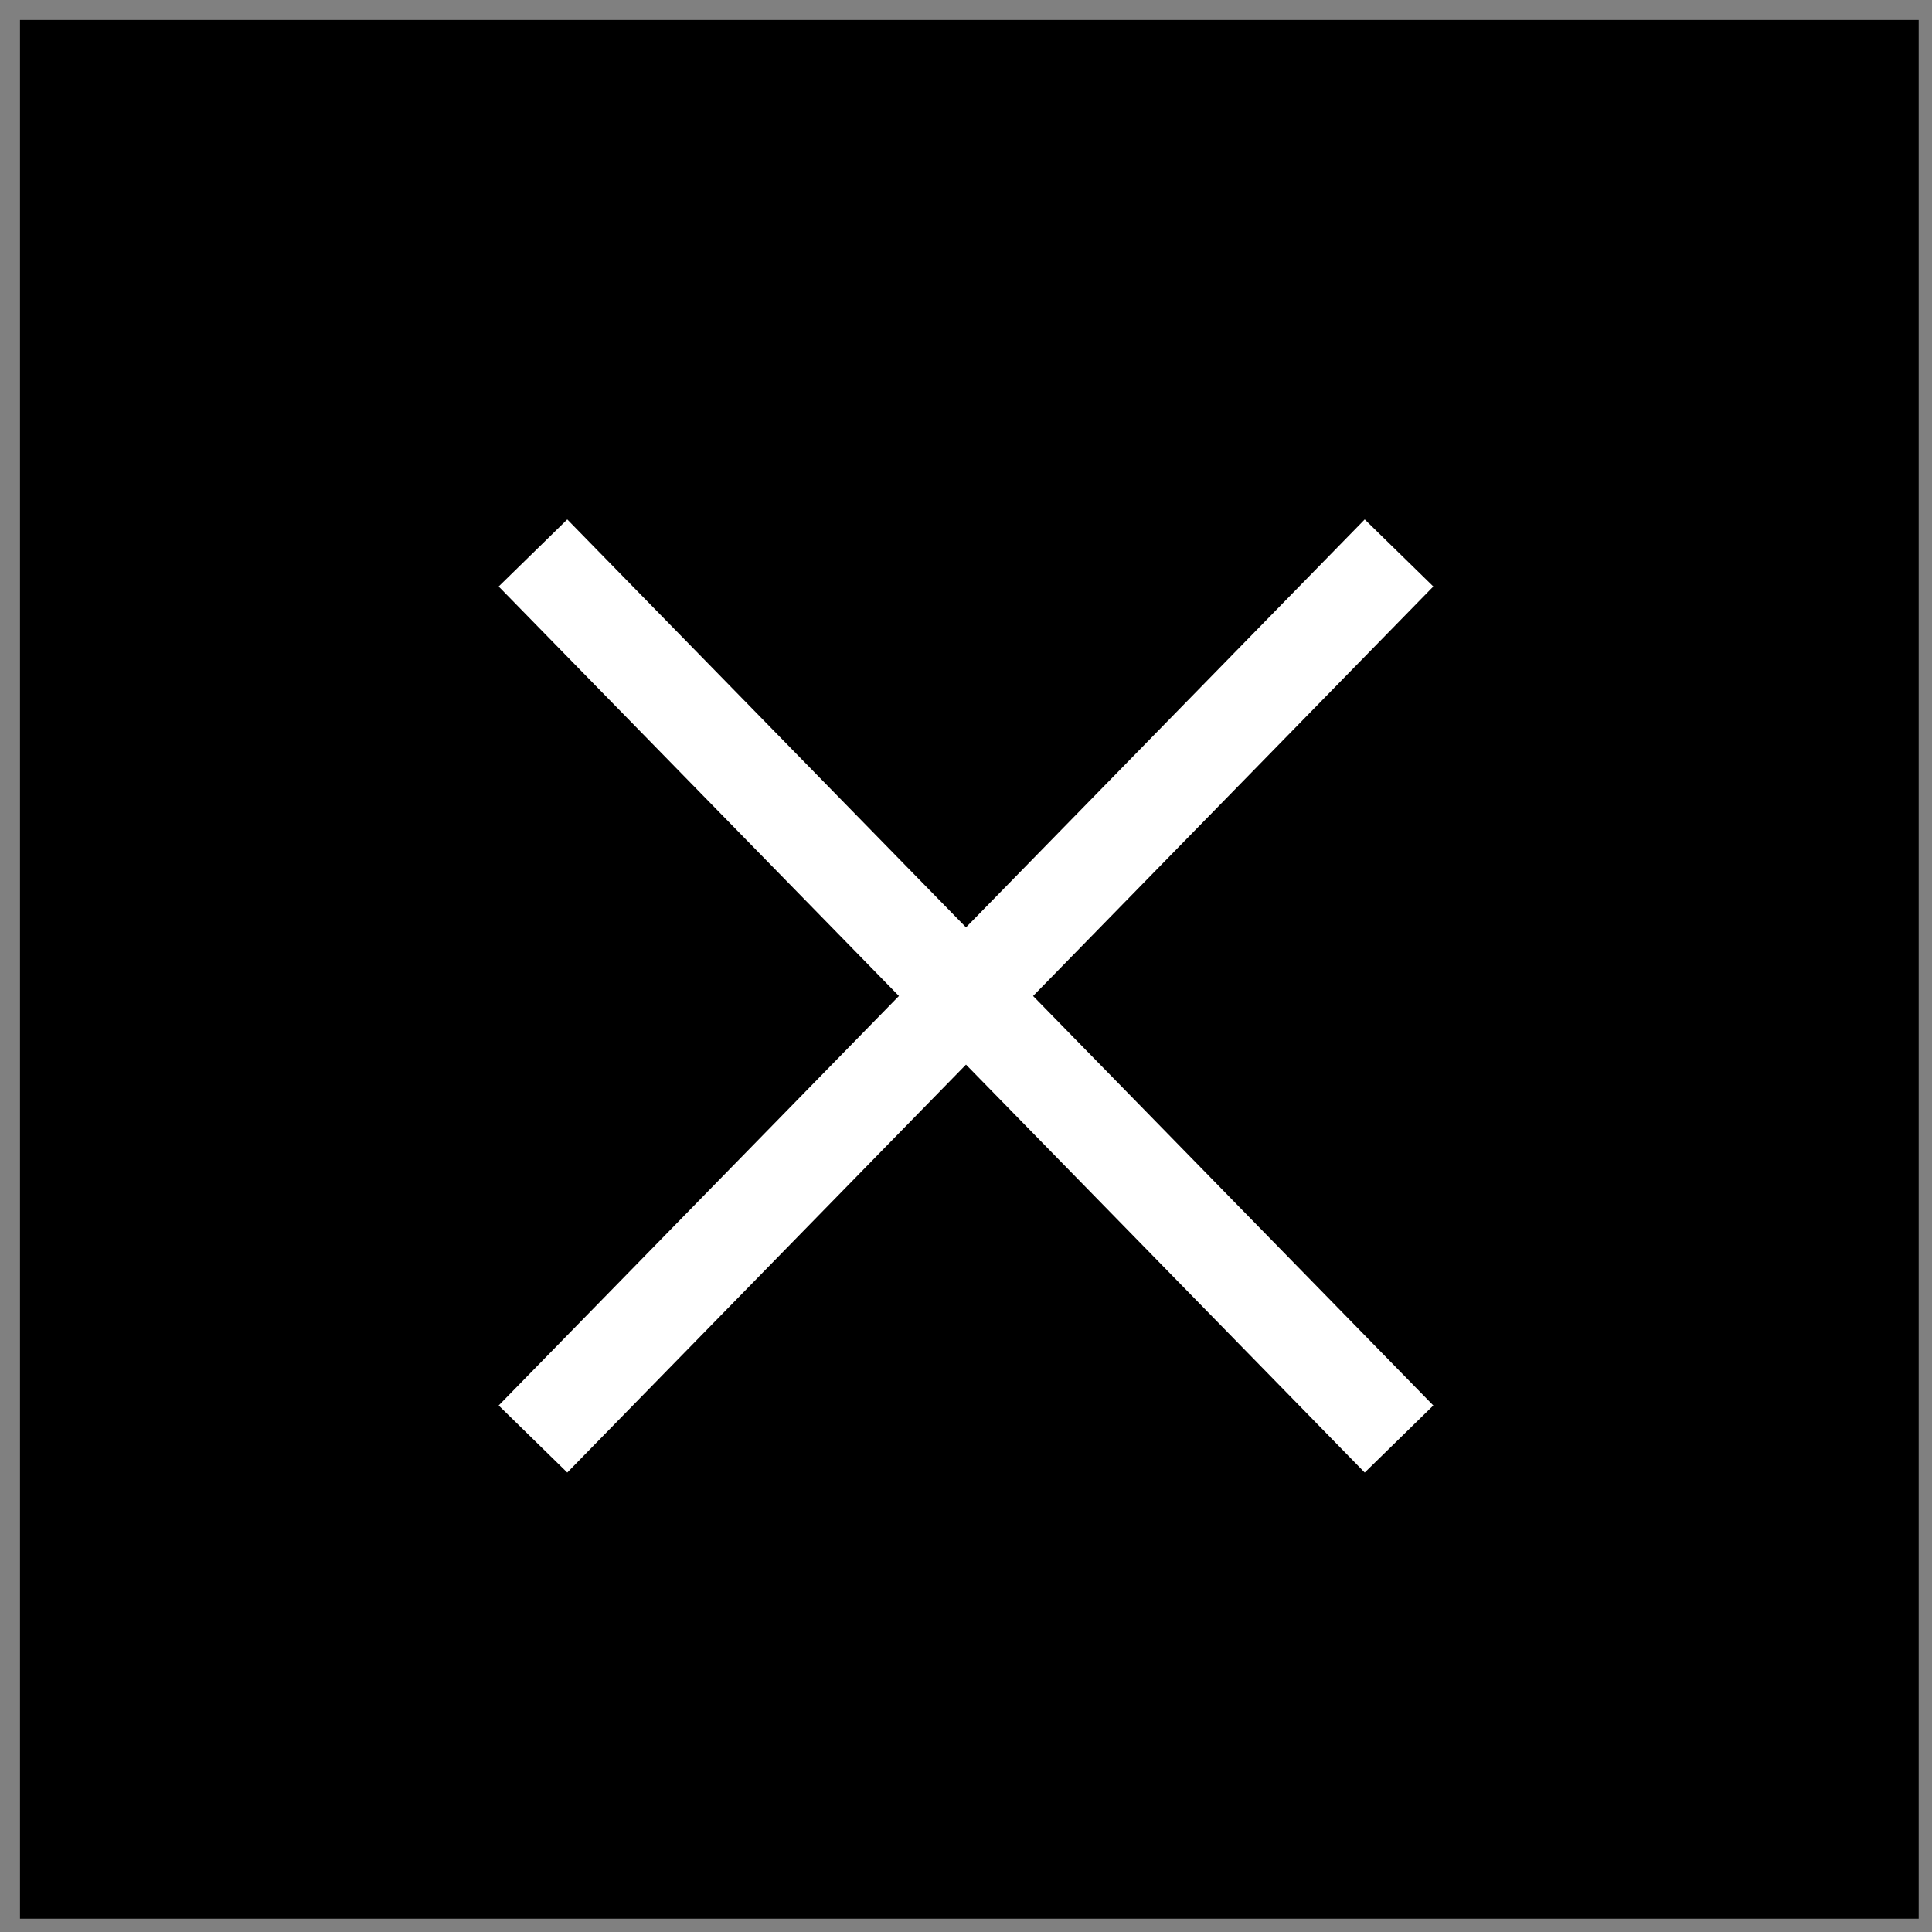
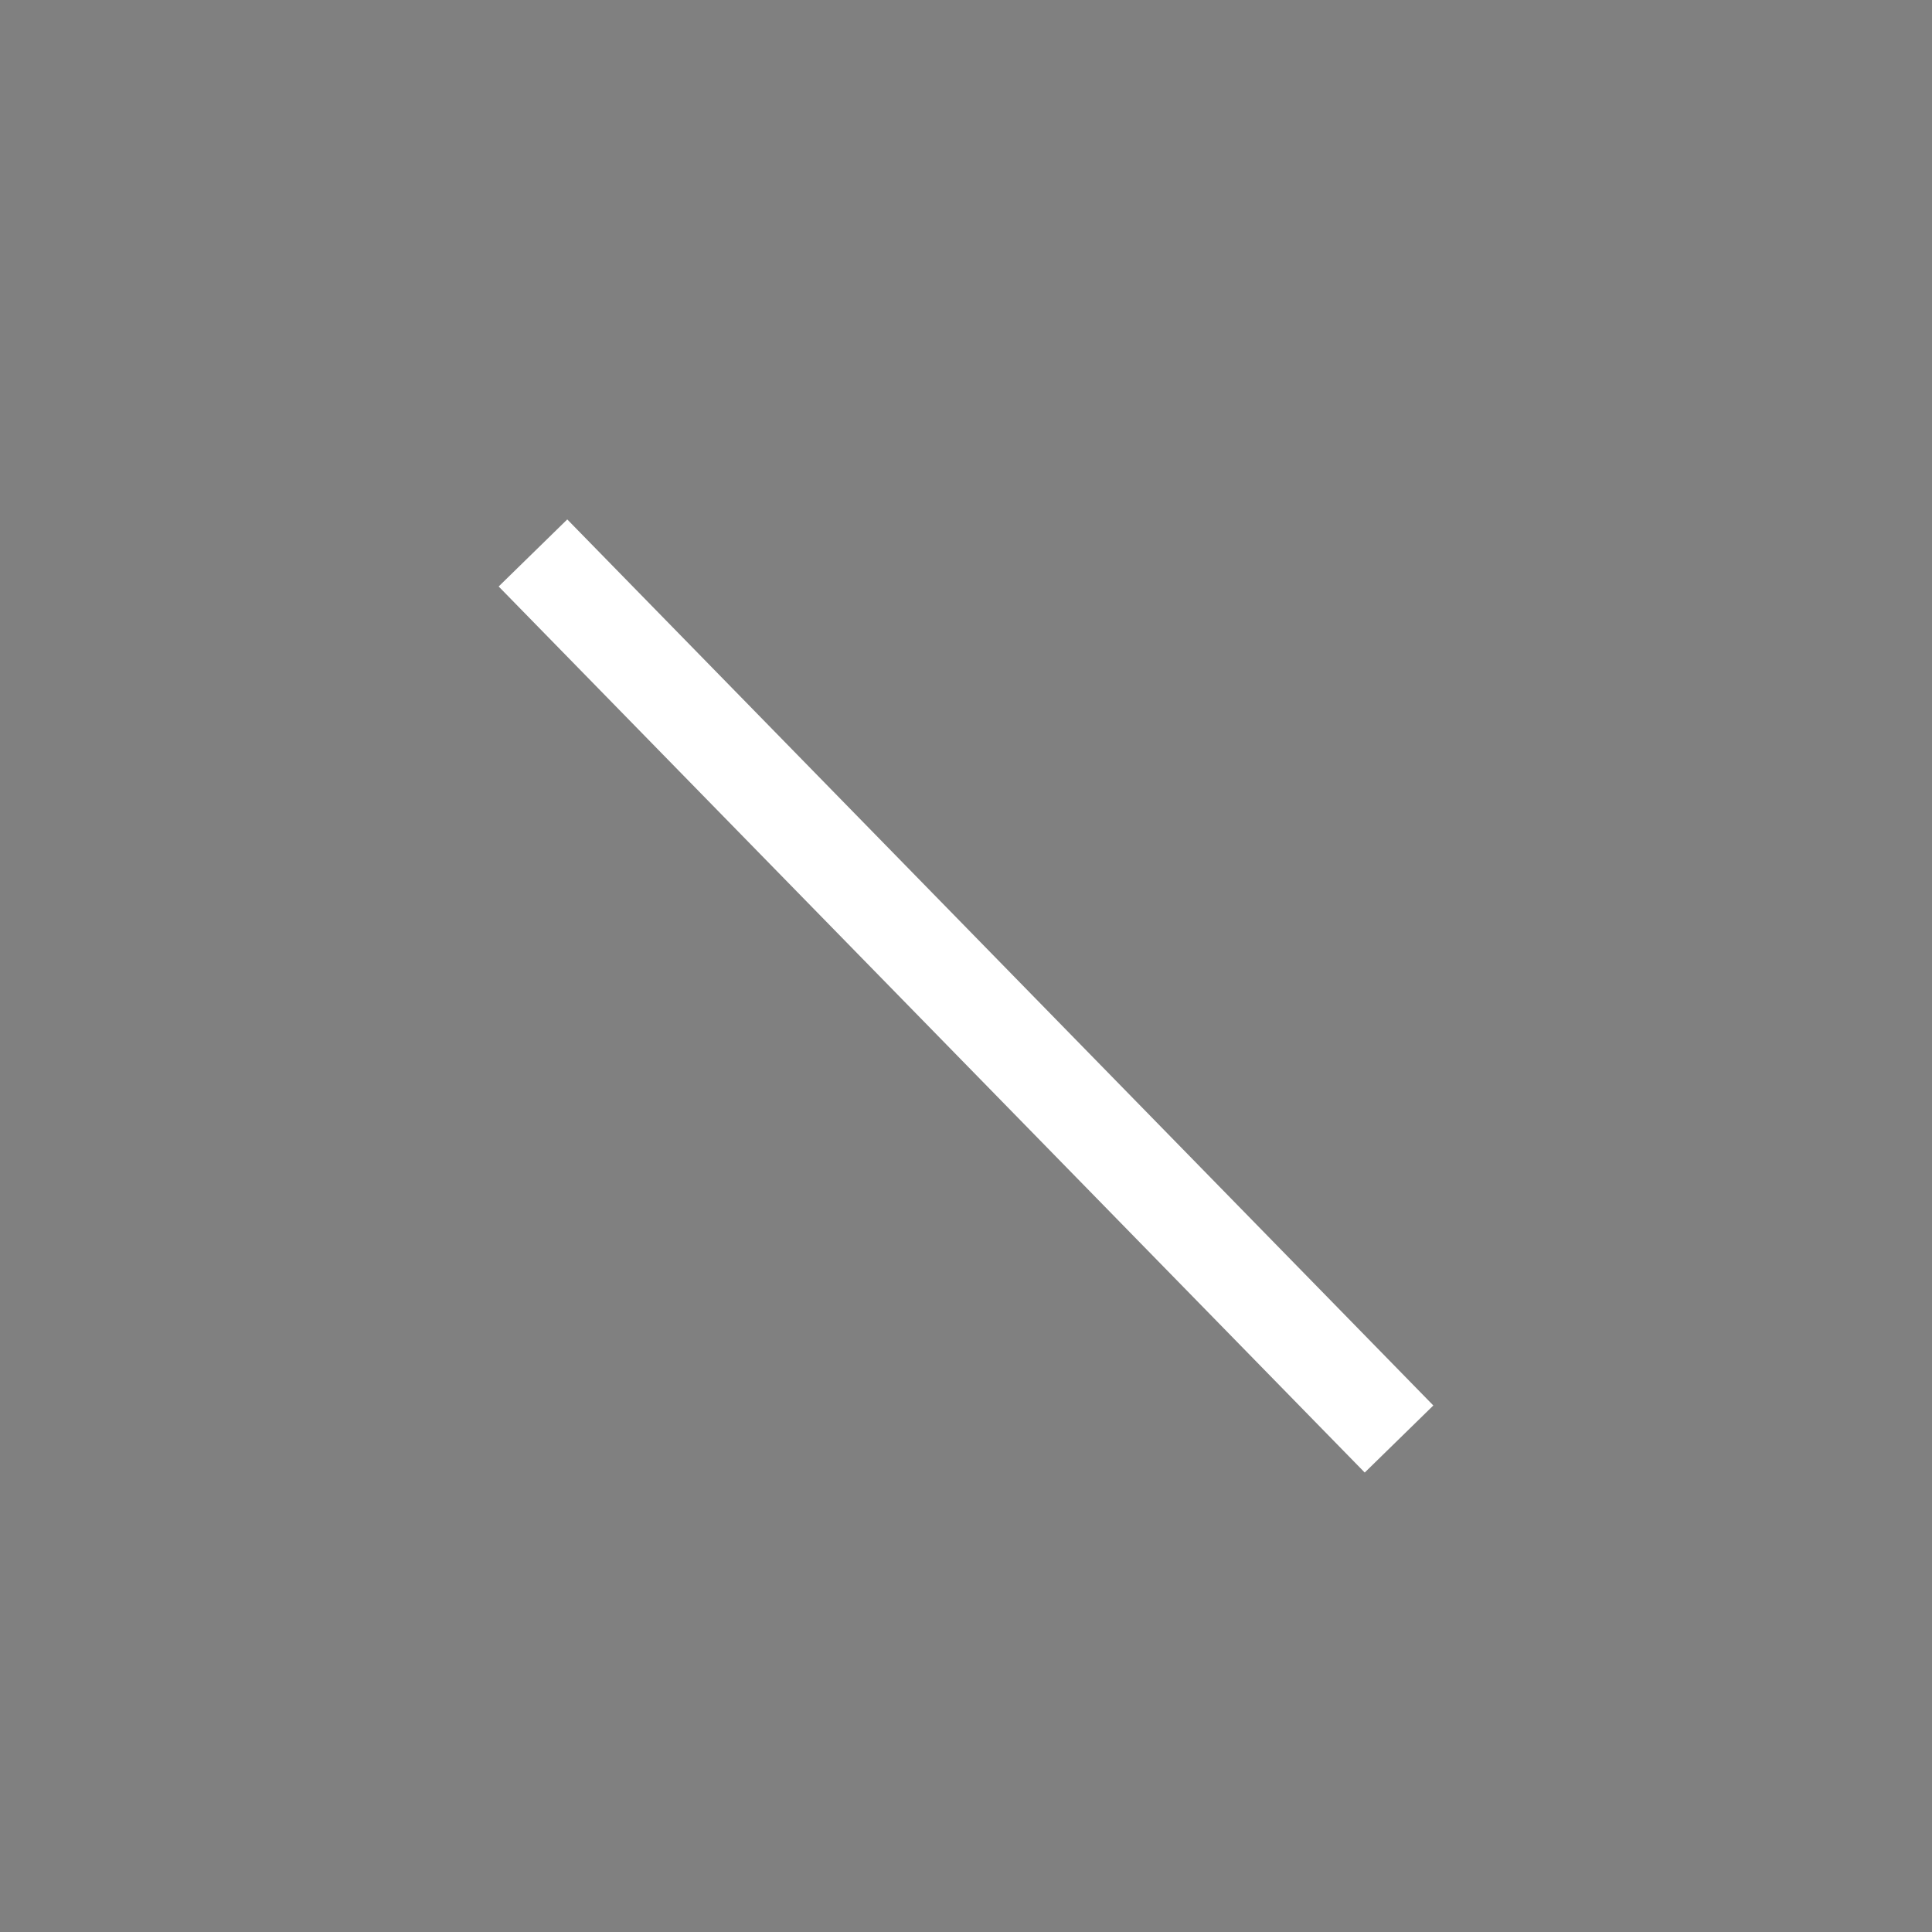
<svg xmlns="http://www.w3.org/2000/svg" version="1.1" id="Layer_1" x="0px" y="0px" viewBox="0 0 29 29" style="enable-background:new 0 0 29 29;" xml:space="preserve">
  <rect x="0" y="0" width="29" height="29" fill="#808080" stroke="none" />
  <style type="text/css">
	.st0{fill:none;stroke:#FFFFFF;stroke-width:1.44;stroke-miterlimit:10;}
</style>
  <g id="Layer_2_00000128472735335239510420000003023471149599494814_">
    <g id="ポップアップ">
-       <rect x="0.3" y="0.3" width="28.5" height="28.5" />
      <line class="st0" x1="8" y1="8.3" x2="21" y2="21.6" />
-       <line class="st0" x1="8" y1="21.6" x2="21" y2="8.3" />
    </g>
  </g>
</svg>